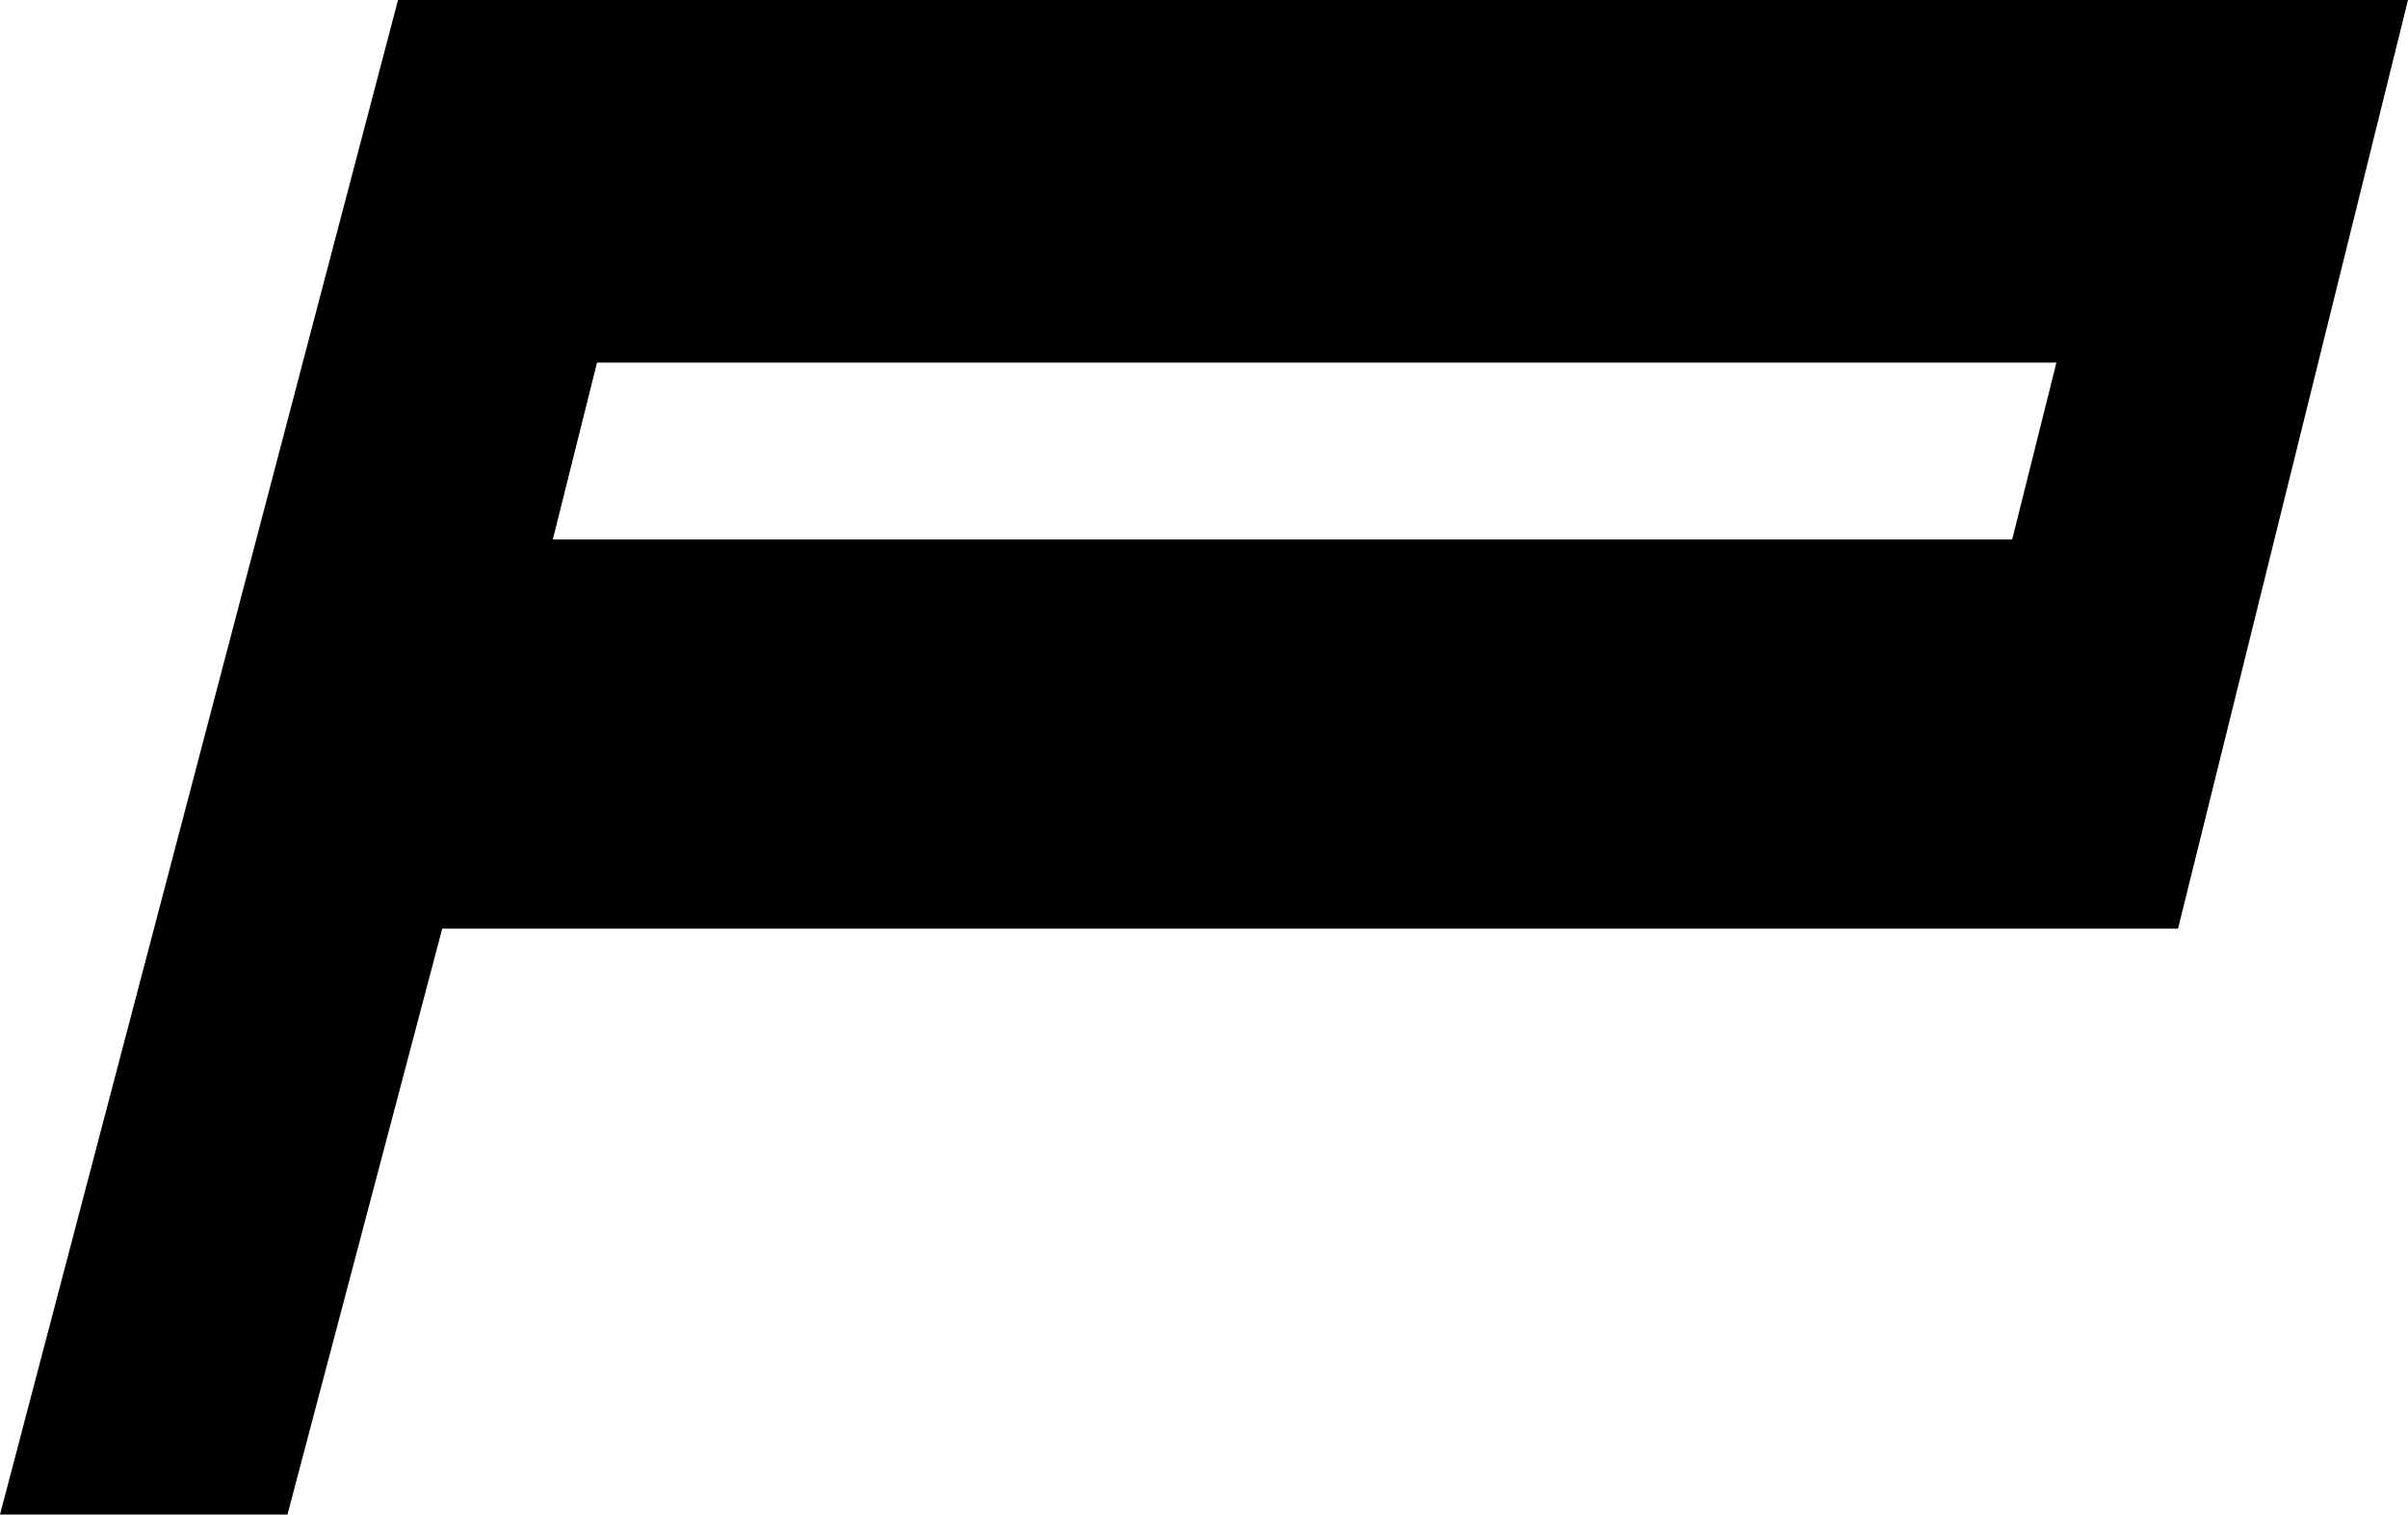
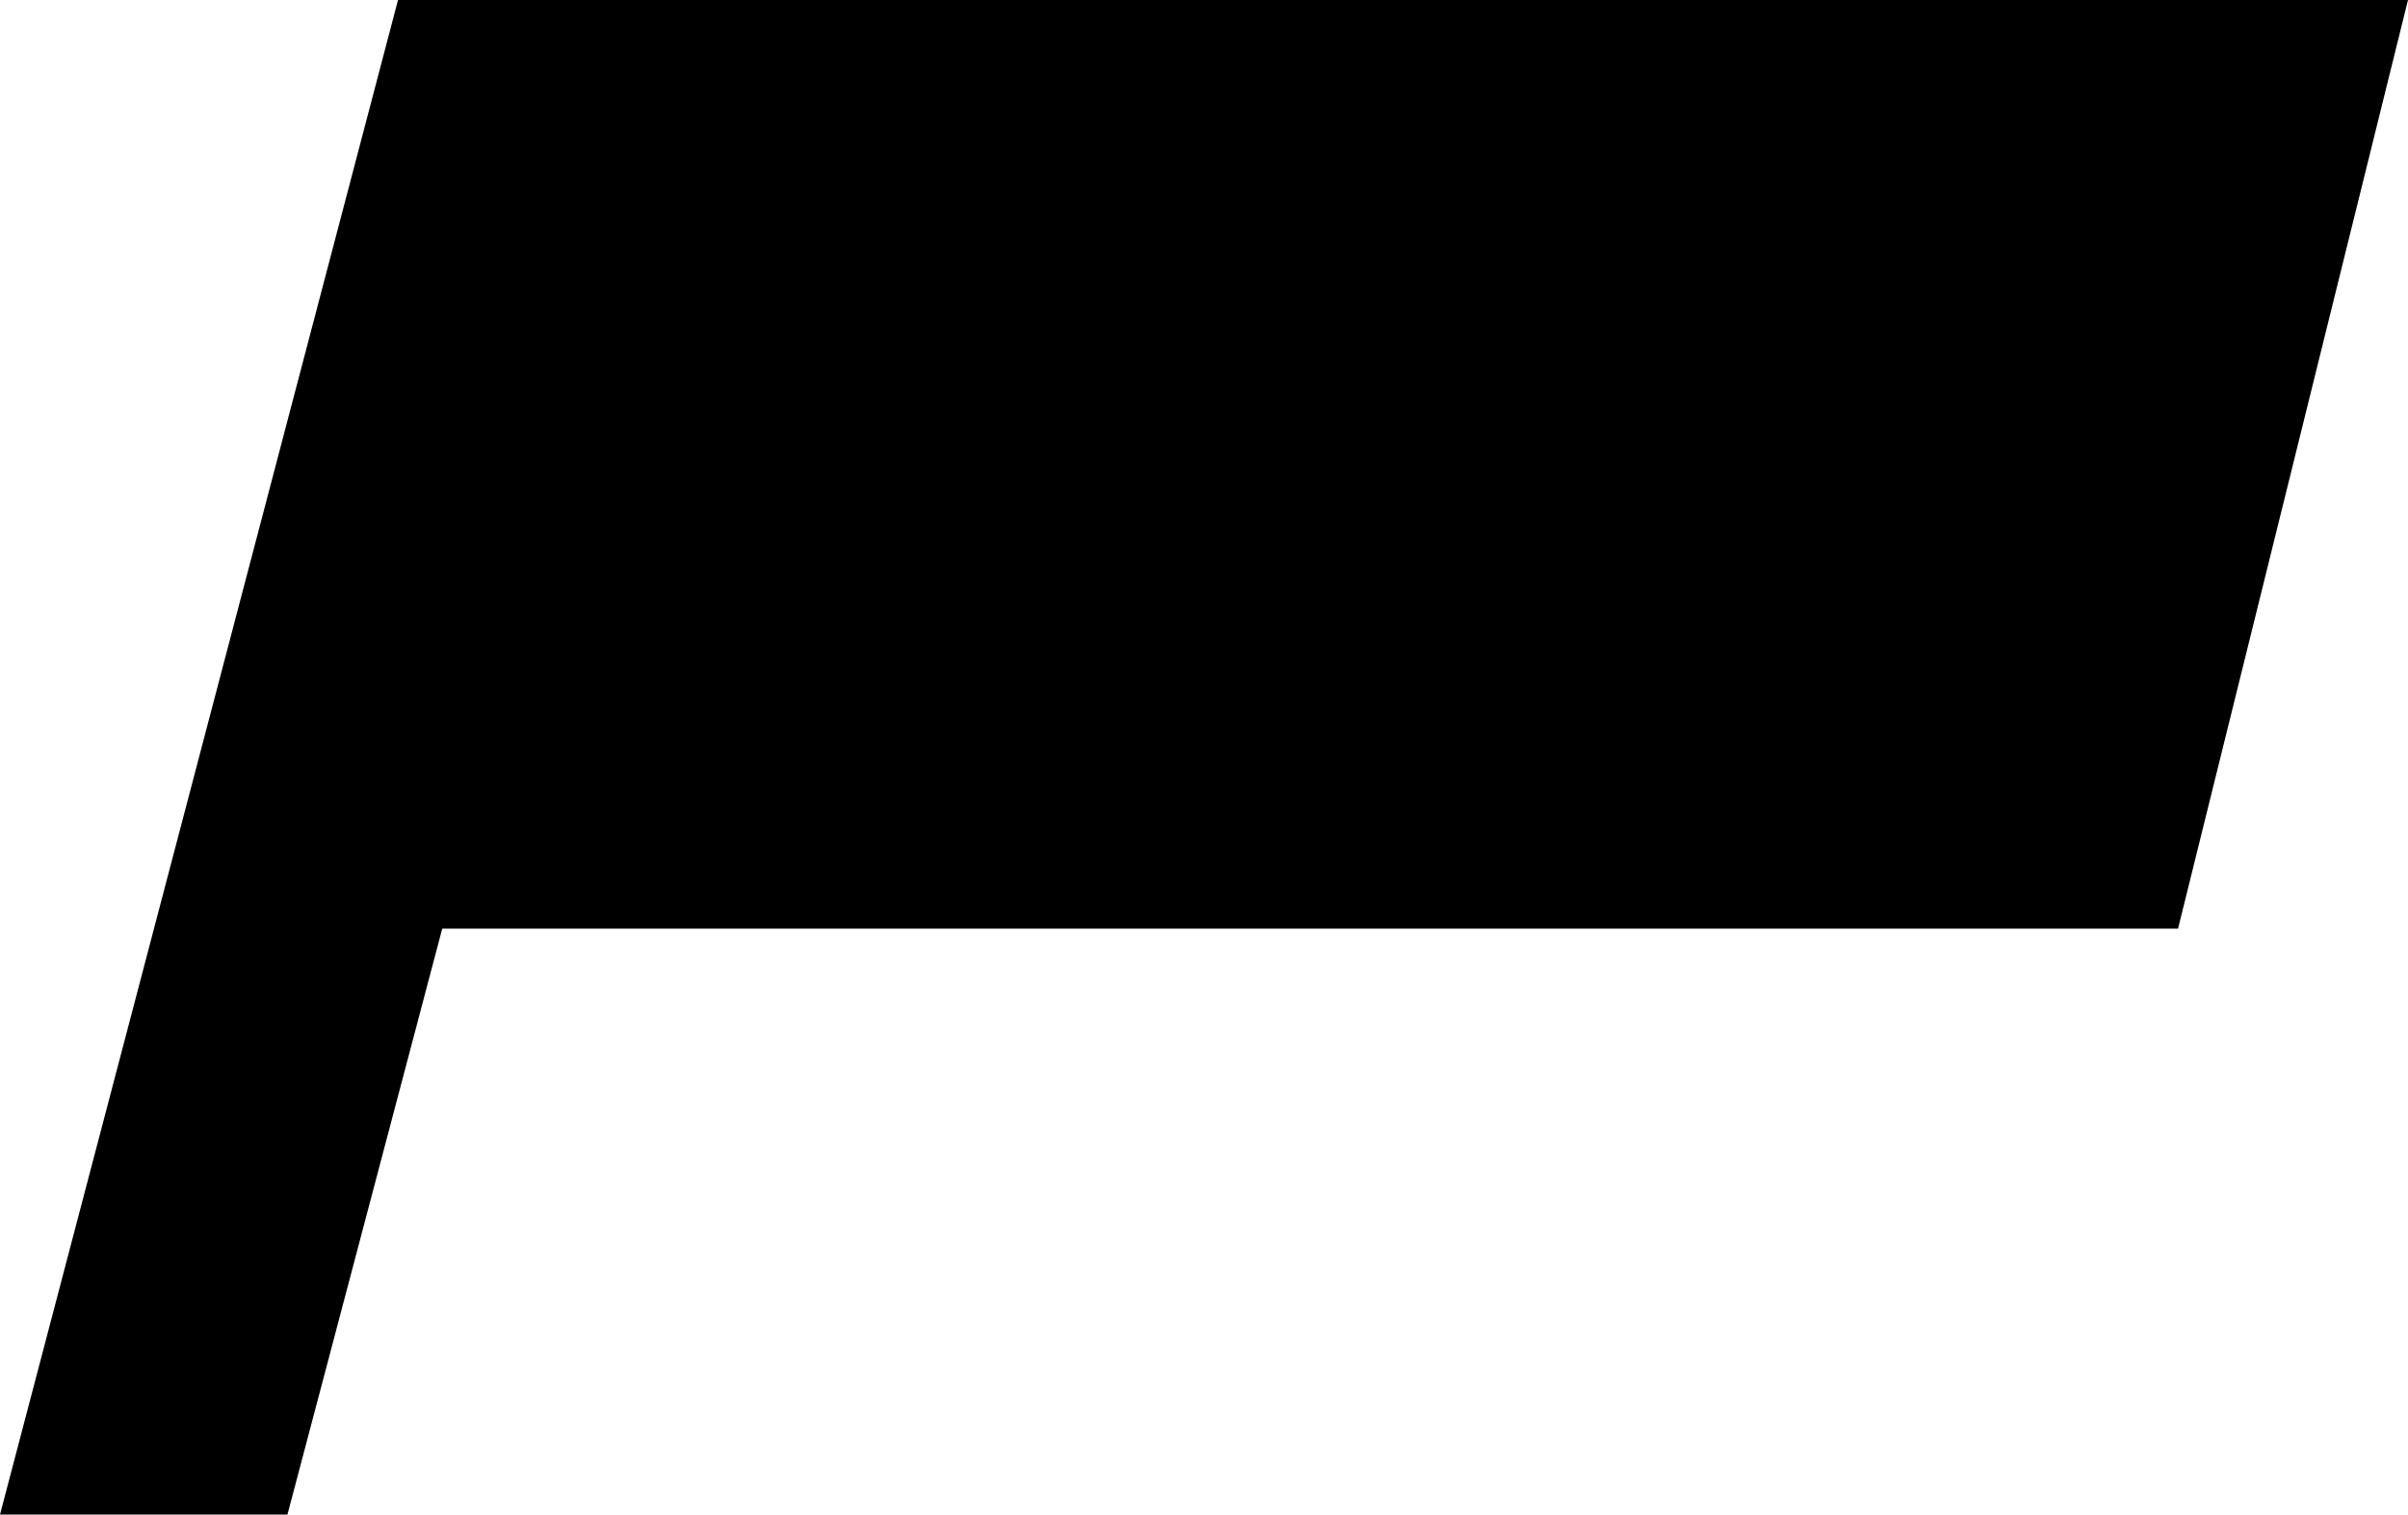
<svg xmlns="http://www.w3.org/2000/svg" version="1.1" id="Layer_1" x="0px" y="0px" viewBox="0 0 108.9 68.5" style="enable-background:new 0 0 108.9 68.5;" xml:space="preserve">
  <style type="text/css">
	.st0{fill-rule:evenodd;clip-rule:evenodd;}
</style>
-   <path class="st0" d="M20,42h78.5l10.4-42H31l0,0H18L0,68.5h13L20,42z M91,24.4H25l2-8h66L91,24.4z" />
+   <path class="st0" d="M20,42h78.5l10.4-42H31l0,0H18L0,68.5h13L20,42z M91,24.4H25h66L91,24.4z" />
</svg>